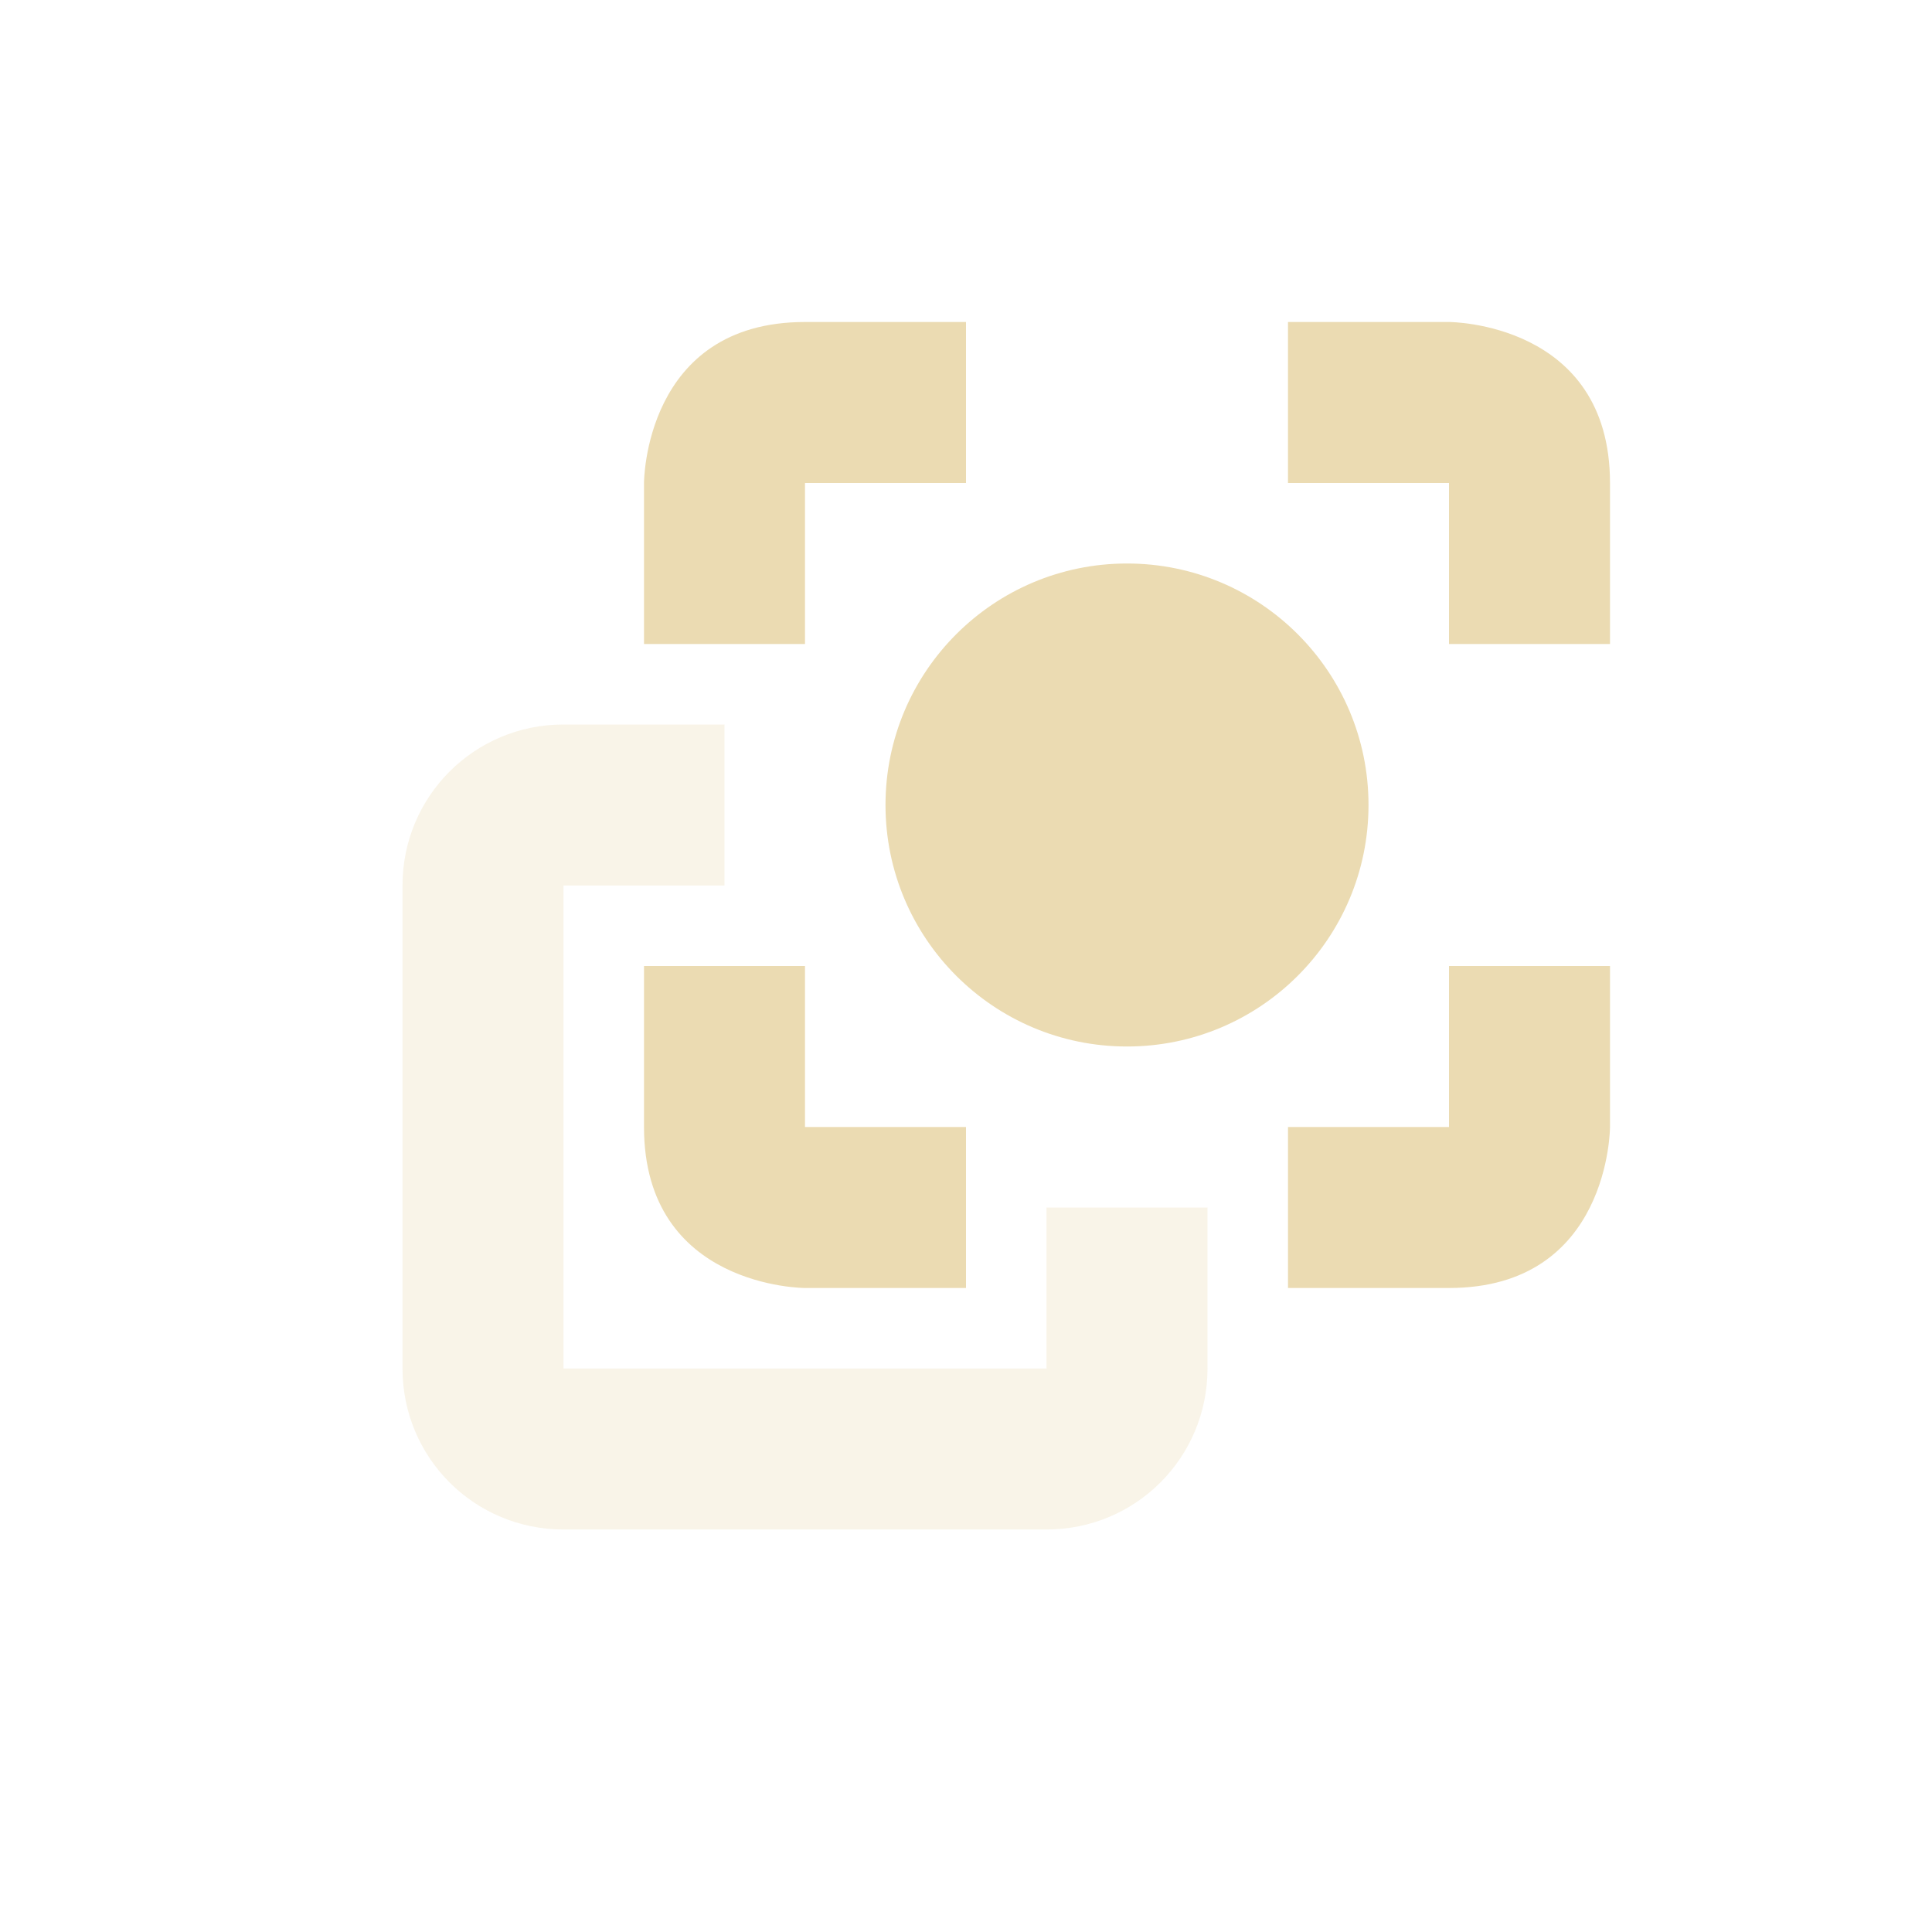
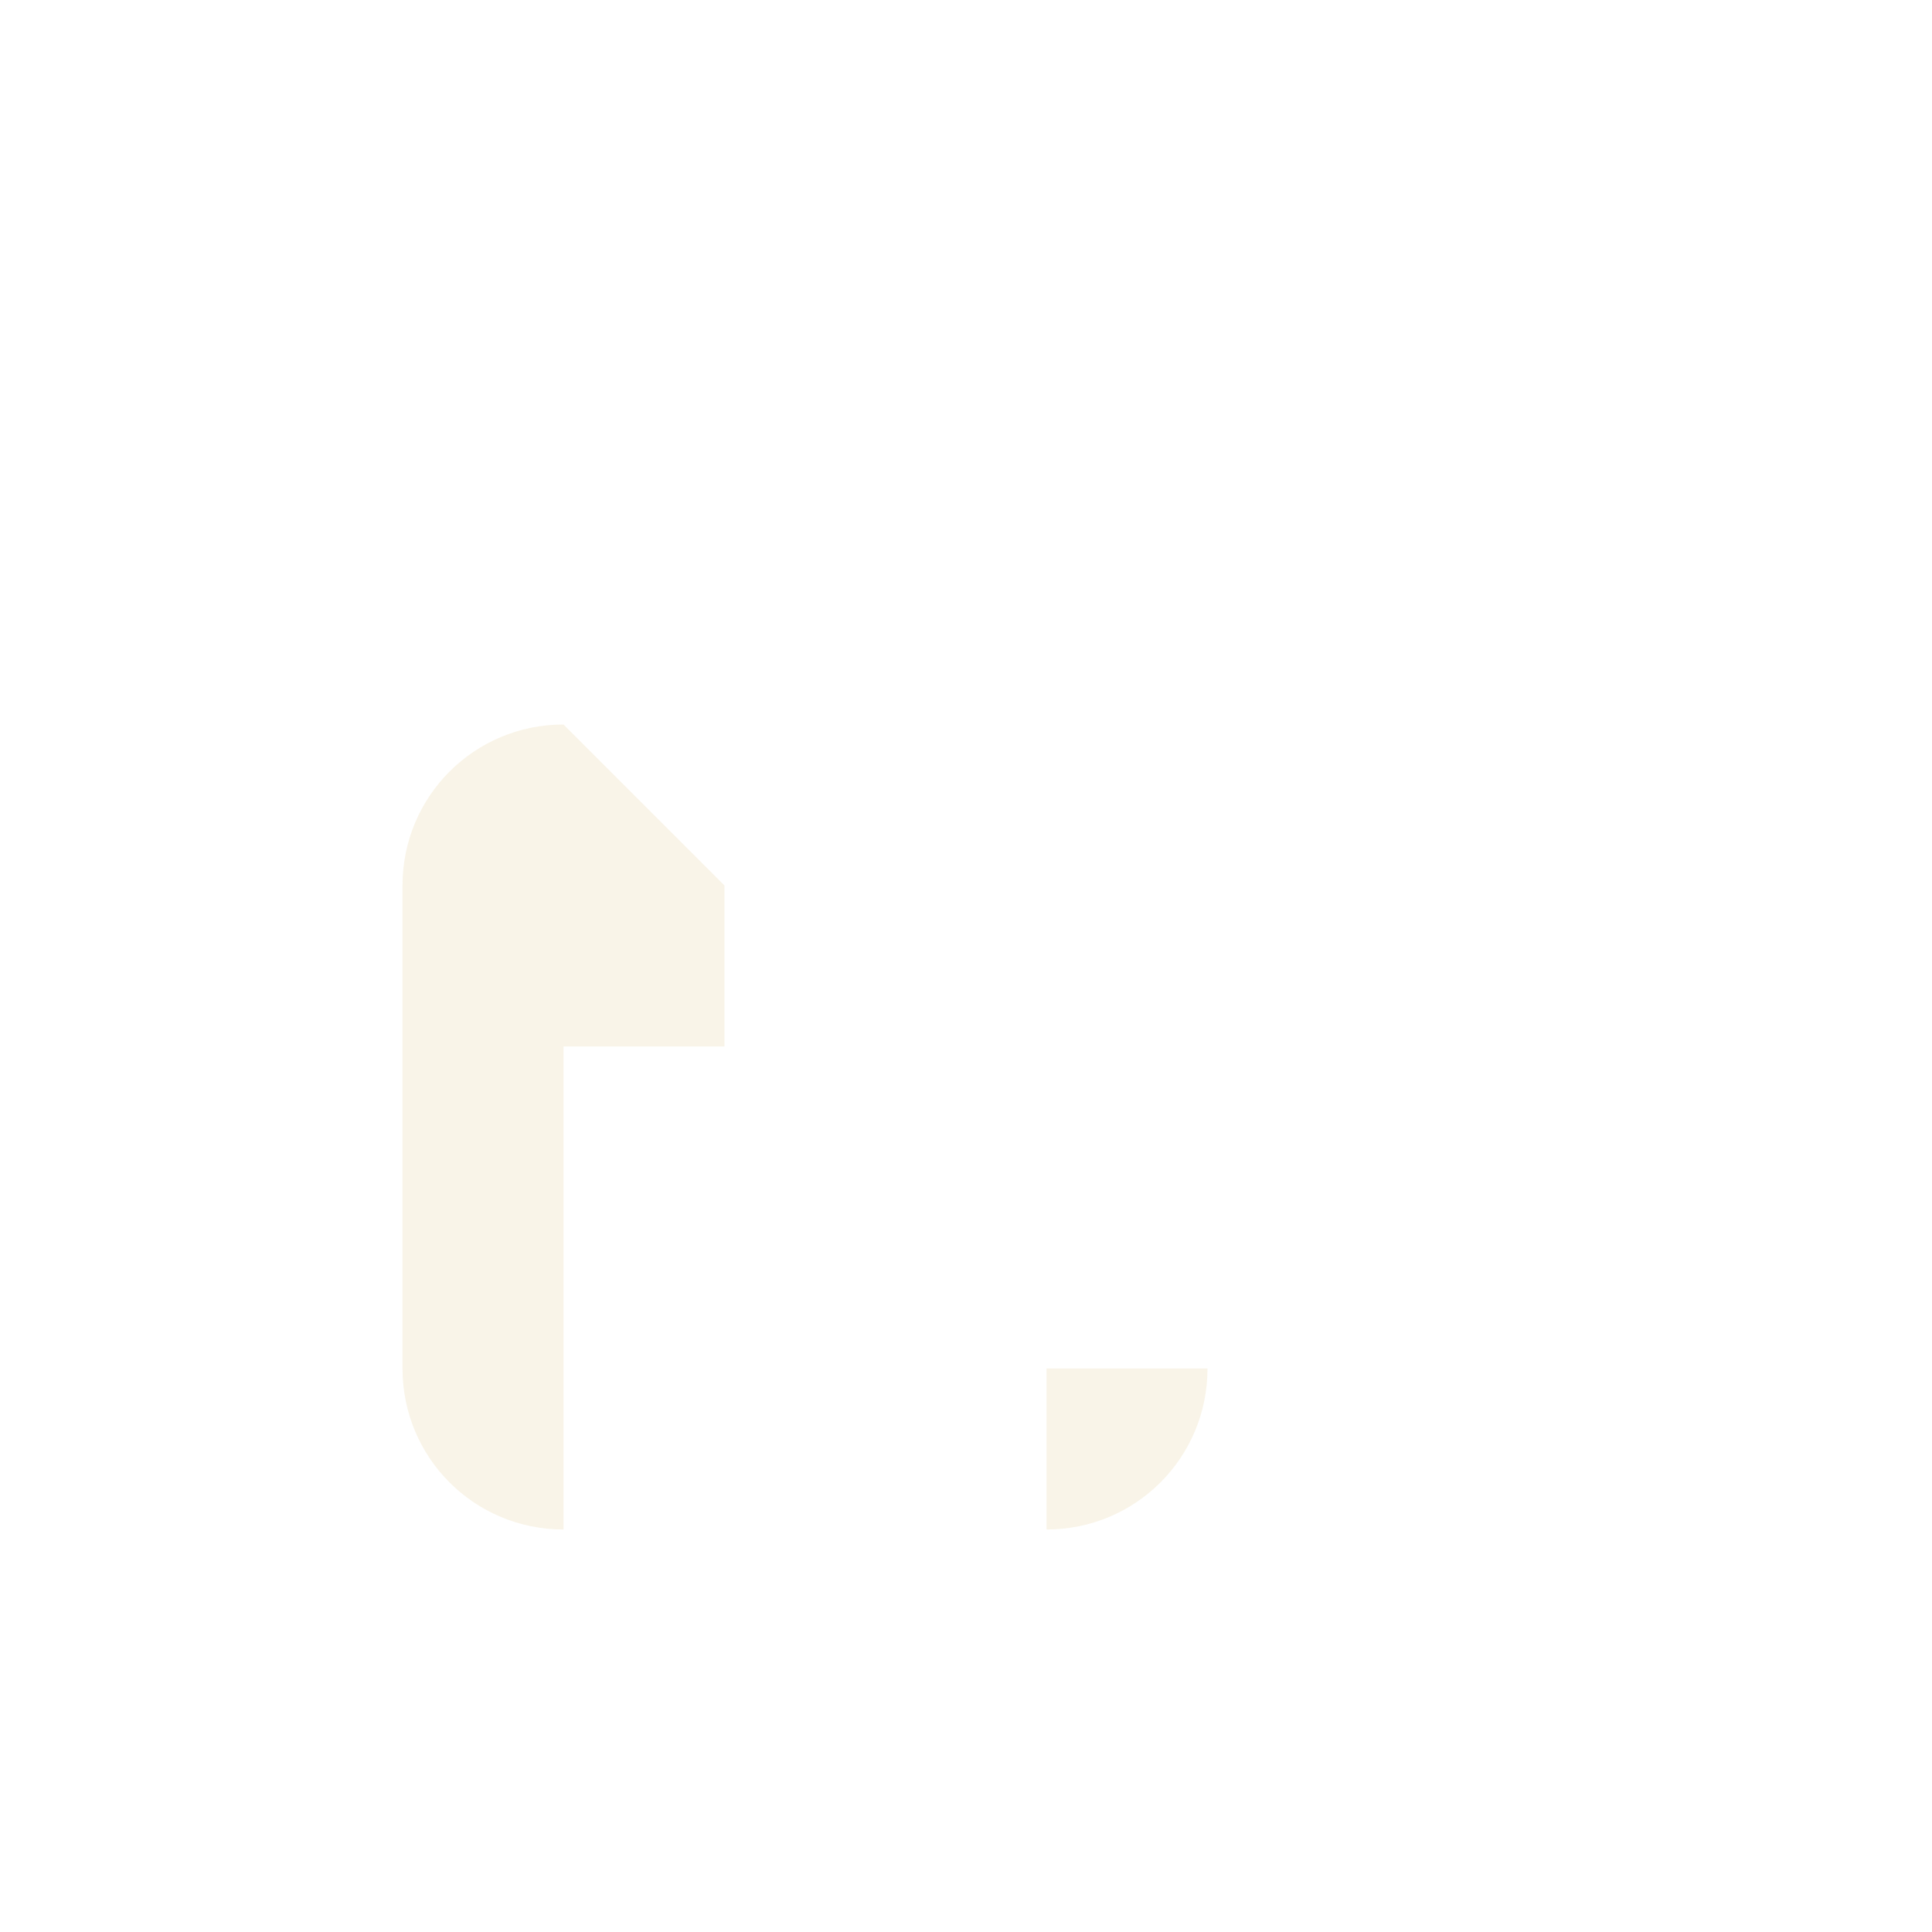
<svg xmlns="http://www.w3.org/2000/svg" width="24" height="24" version="1.1">
  <defs>
    <style id="current-color-scheme" type="text/css">.ColorScheme-Text { color:#ebdbb2; } .ColorScheme-Highlight { color:#458588; }</style>
  </defs>
-   <path class="ColorScheme-Text" d="m7 9c-1.108 0-2 0.892-2 2v6c0 1.108 0.892 2 2 2h6c1.108 0 2-0.892 2-2v-2h-2v2h-6v-6h2v-2z" fill="currentColor" opacity=".3" />
-   <path class="ColorScheme-Text" d="m10 4c-2 0-2 2-2 2v2h2v-2h2v-2zm6 0v2h2v2h2v-2c0-2-2-2-2-2zm-2 3c-1.657 0-3 1.343-3 3s1.343 3 3 3 3-1.343 3-3-1.343-3-3-3zm-6 5v2c0 2 2 2 2 2h2v-2h-2v-2zm10 0v2h-2v2h2c2 0 2-2 2-2v-2z" fill="currentColor" />
+   <path class="ColorScheme-Text" d="m7 9c-1.108 0-2 0.892-2 2v6c0 1.108 0.892 2 2 2h6c1.108 0 2-0.892 2-2h-2v2h-6v-6h2v-2z" fill="currentColor" opacity=".3" />
</svg>